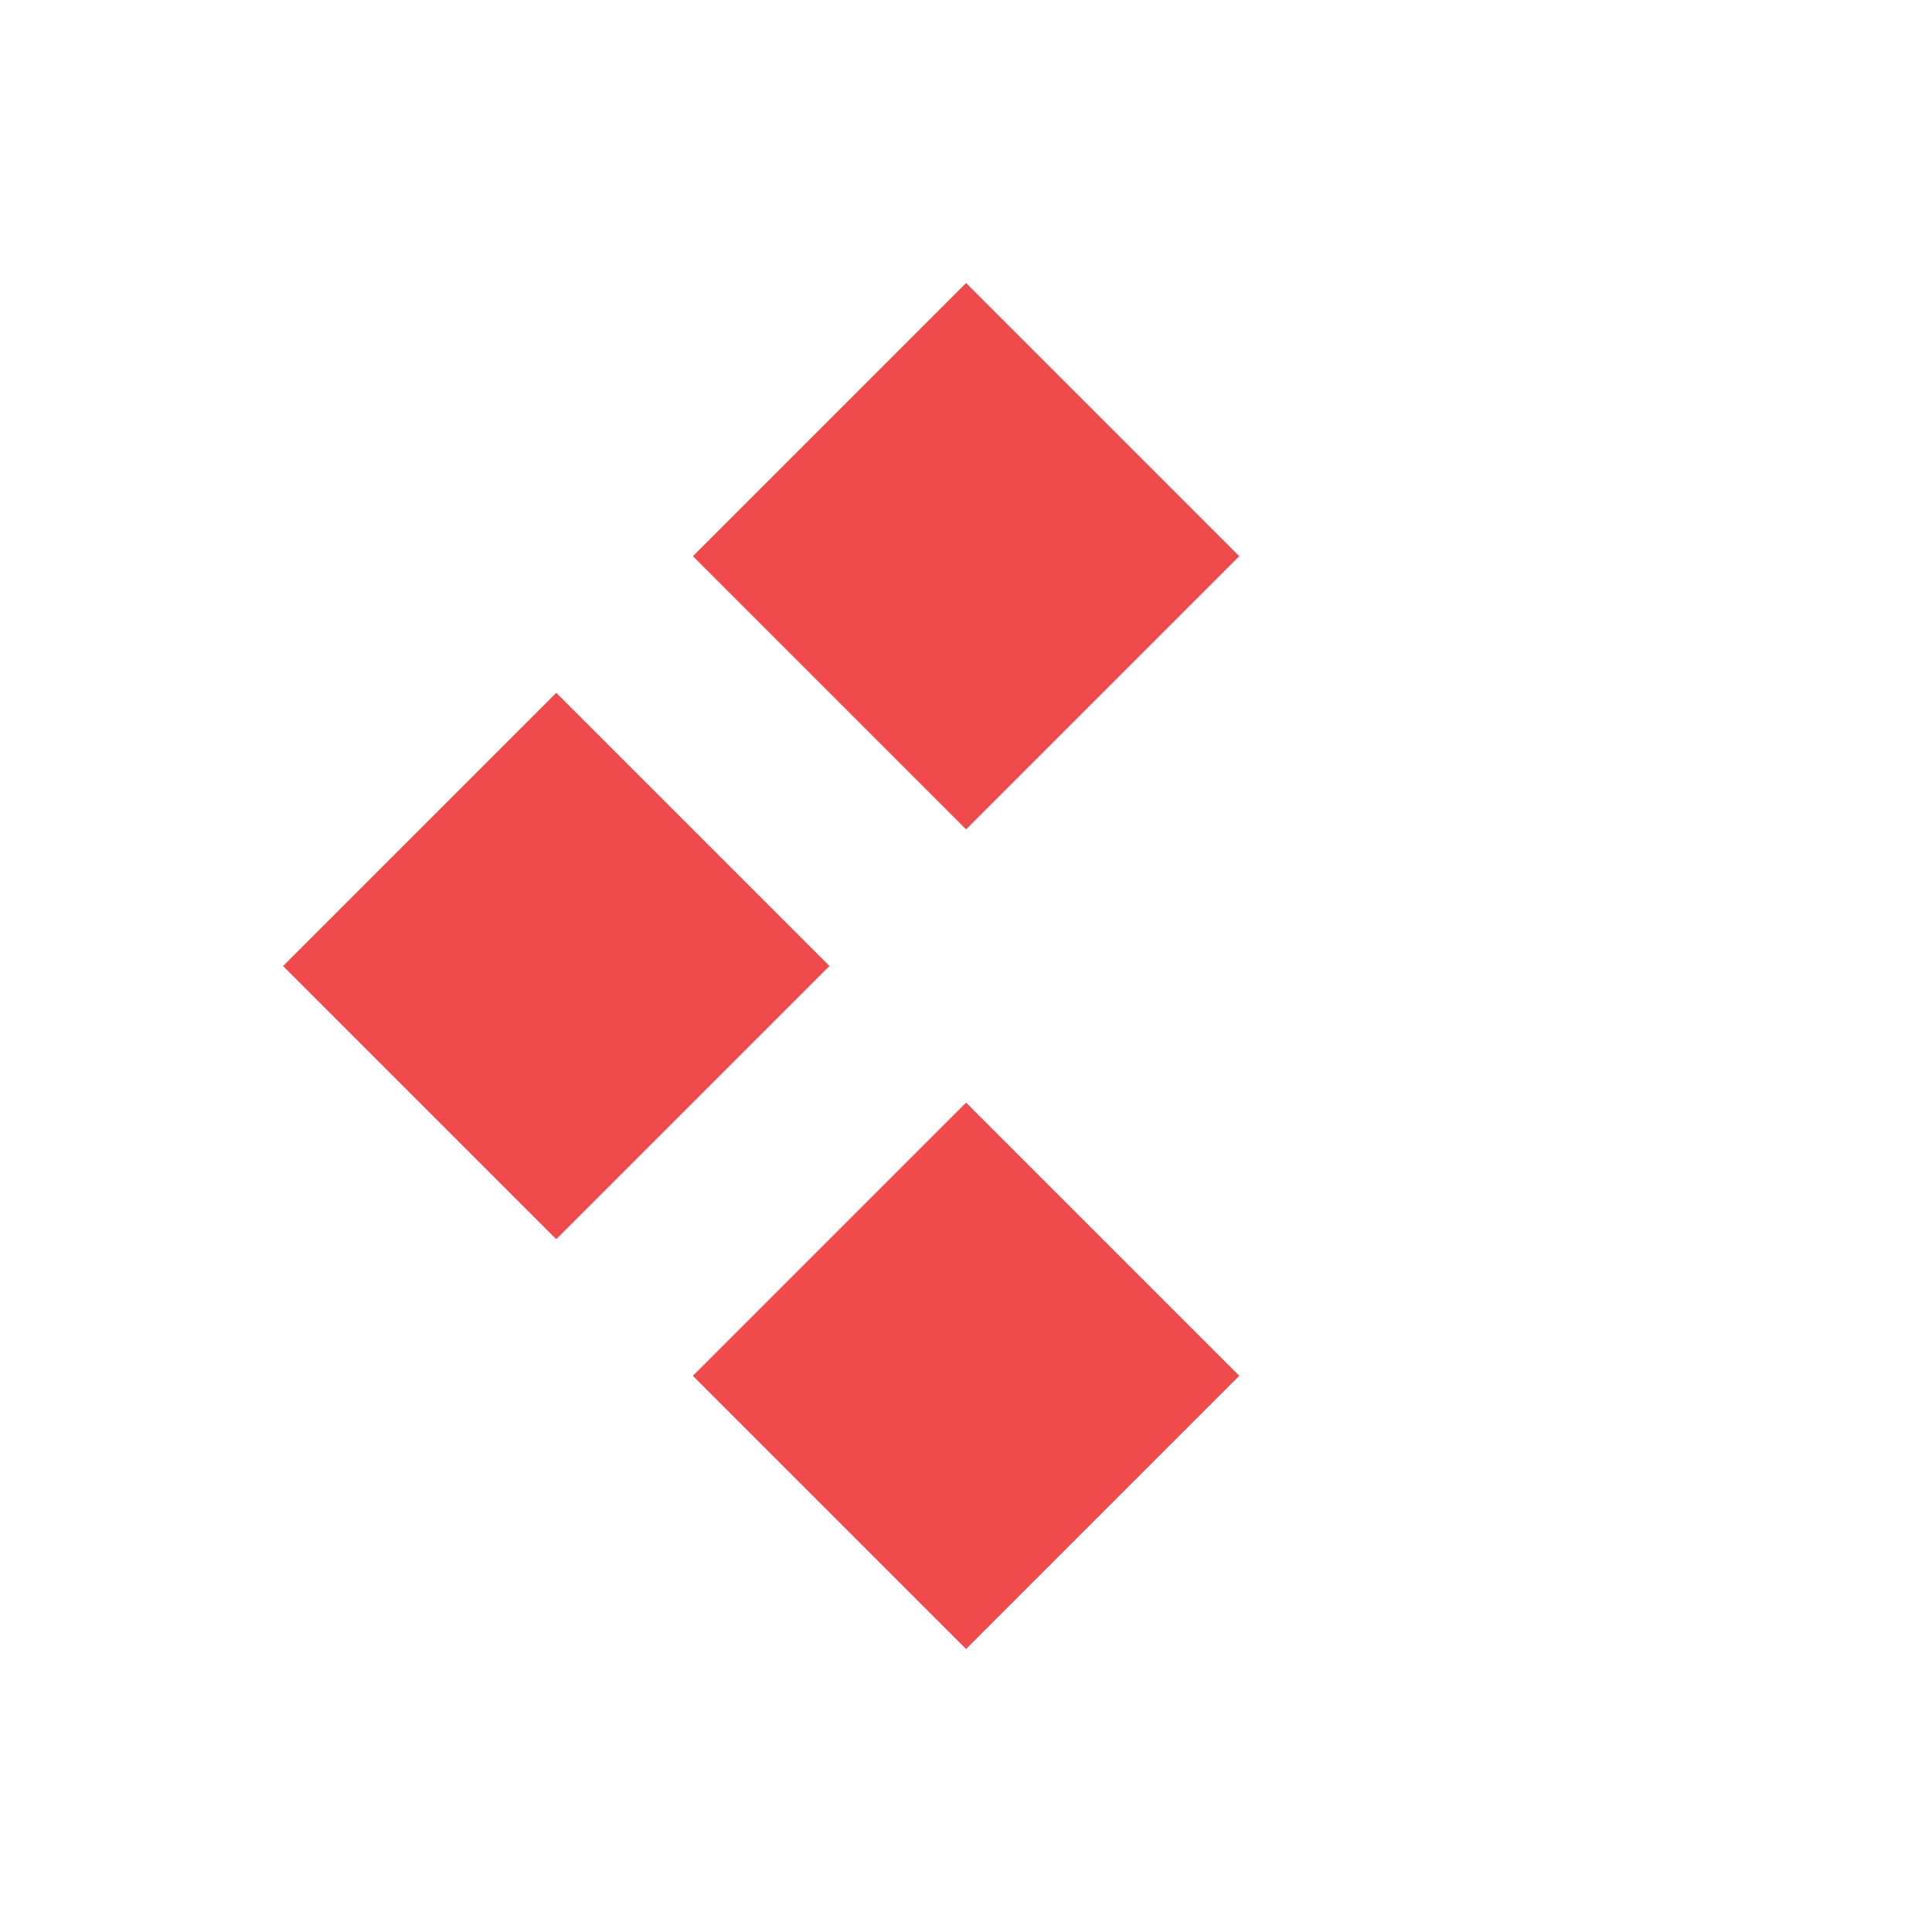
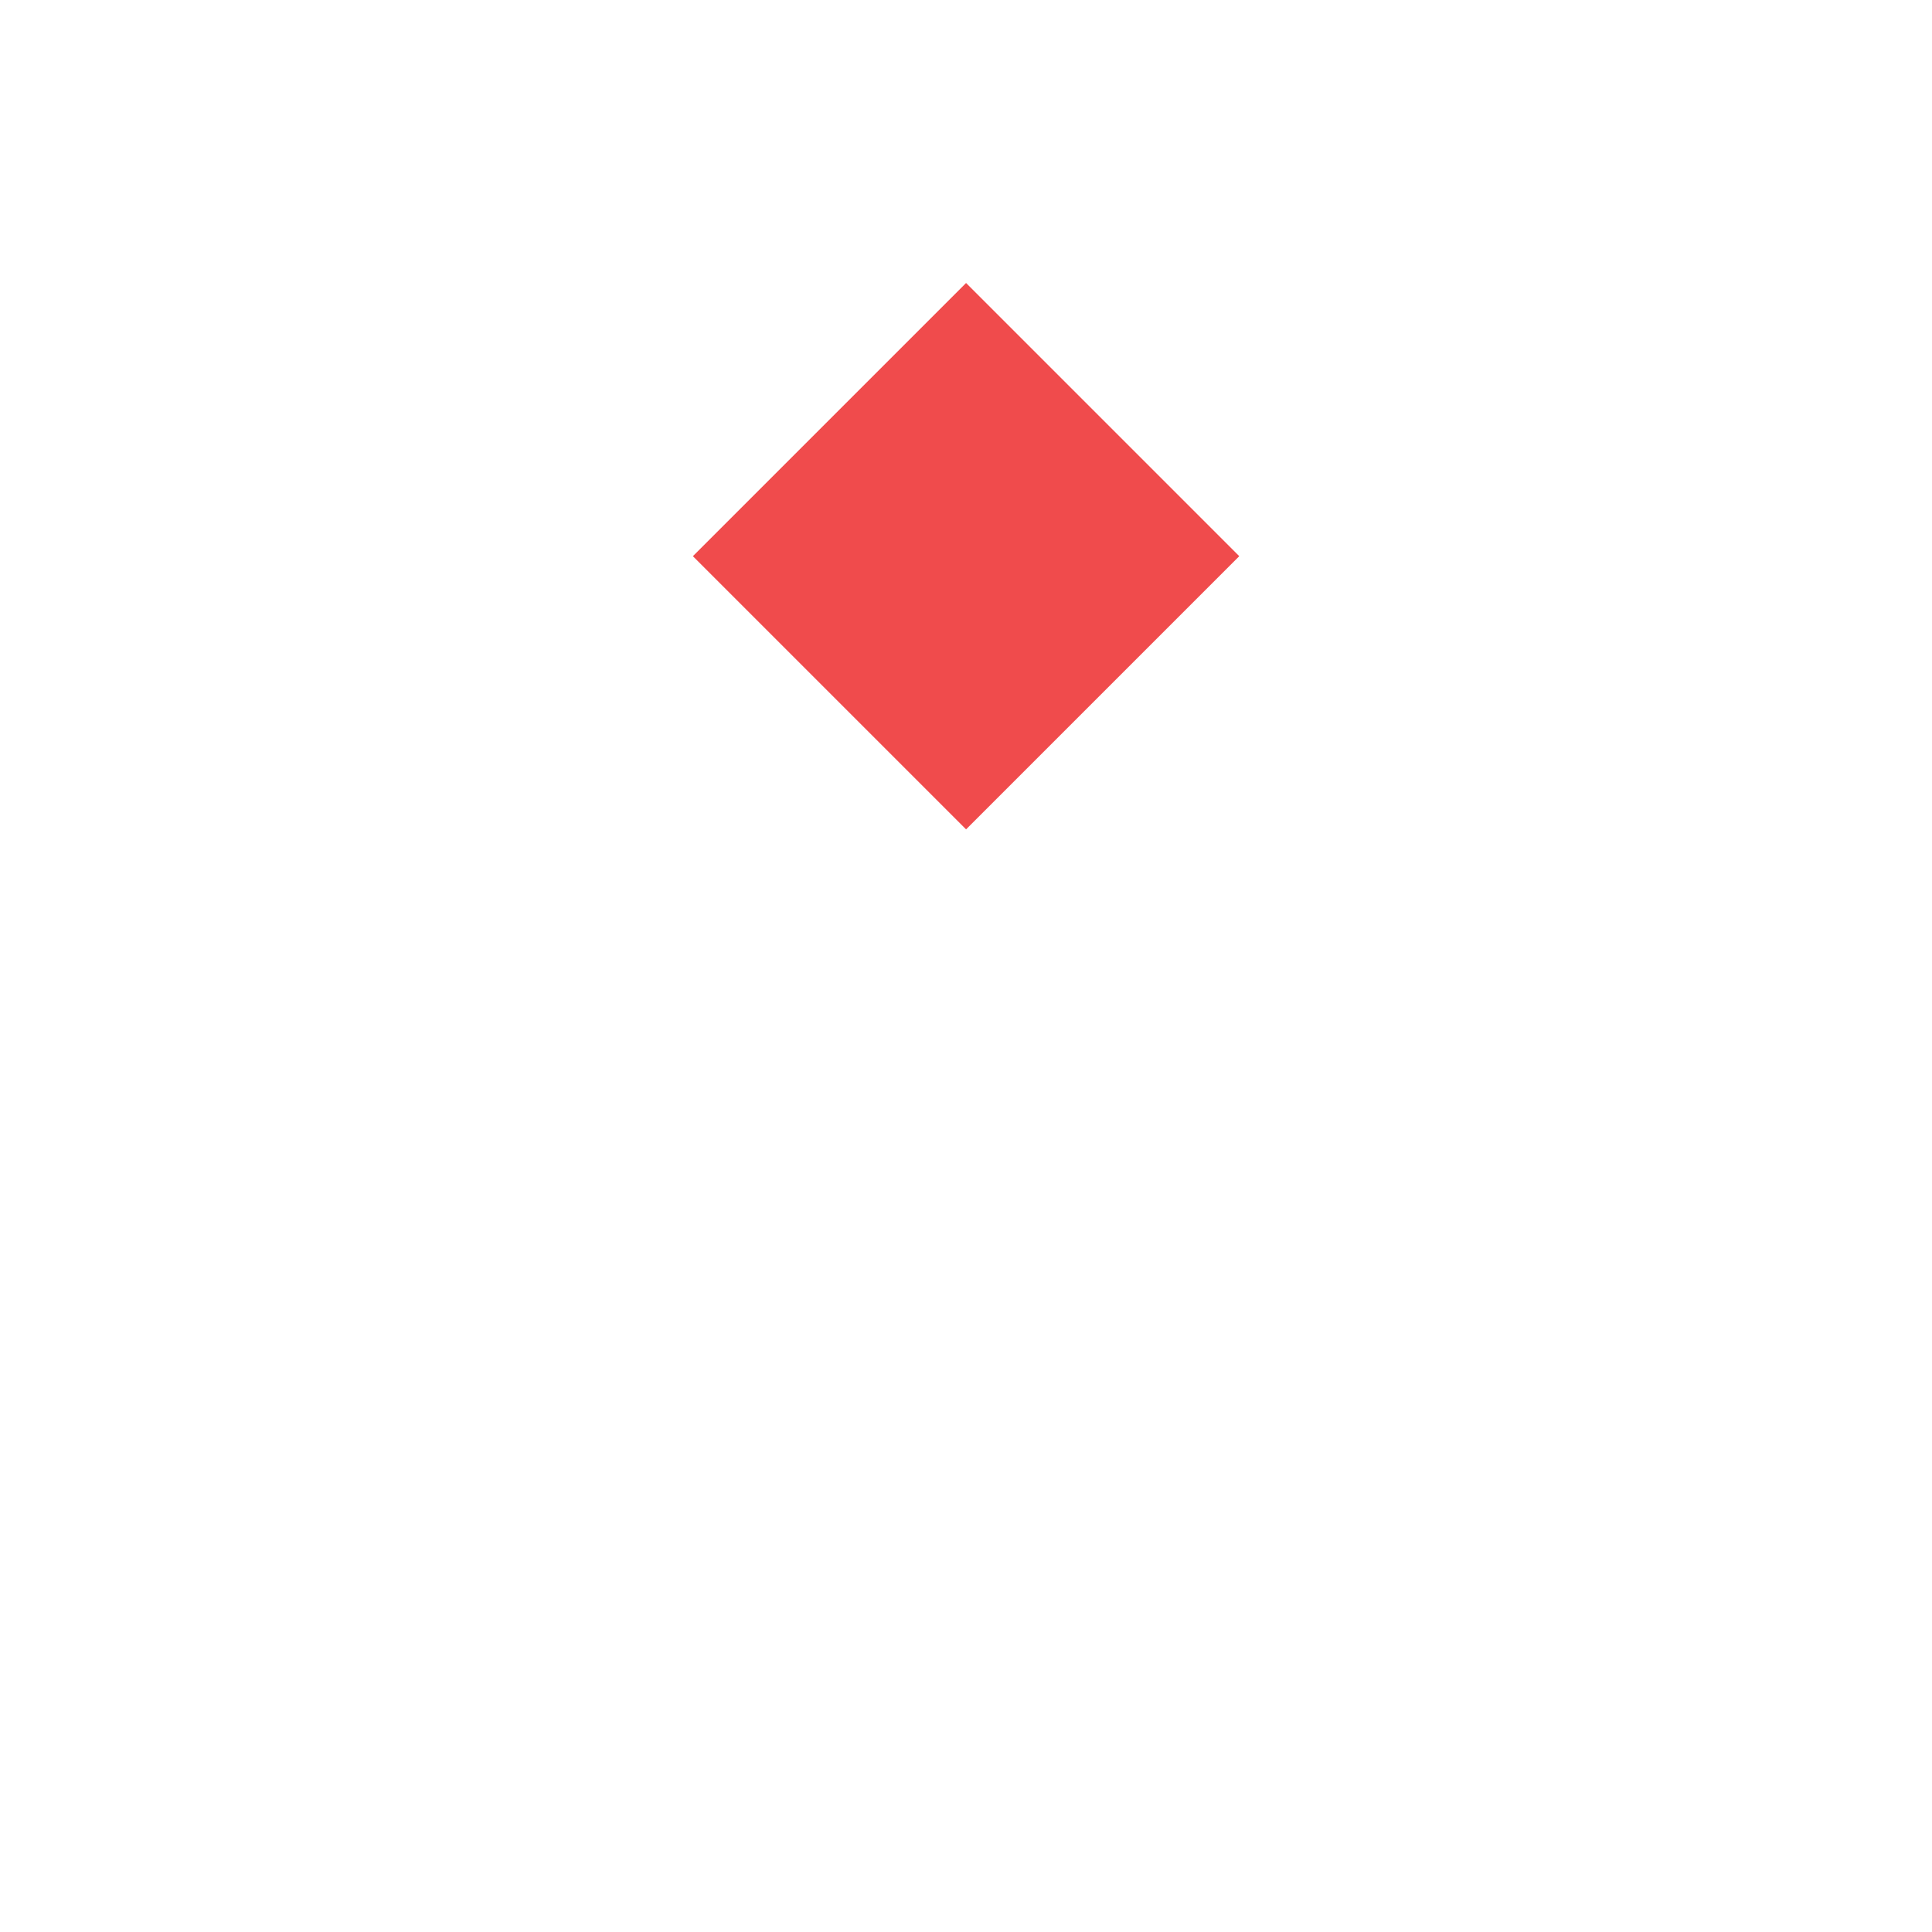
<svg xmlns="http://www.w3.org/2000/svg" width="16" height="16" viewBox="0 0 16 16" fill="none">
  <rect width="3.2" height="3.2" transform="matrix(-0.707 -0.707 -0.707 0.707 10.263 4.606)" fill="#F04B4C" />
-   <rect width="3.2" height="3.2" transform="matrix(-0.707 -0.707 -0.707 0.707 6.869 8)" fill="#F04B4C" />
-   <rect width="3.2" height="3.2" transform="matrix(-0.707 -0.707 -0.707 0.707 10.263 11.394)" fill="#F04B4C" />
</svg>